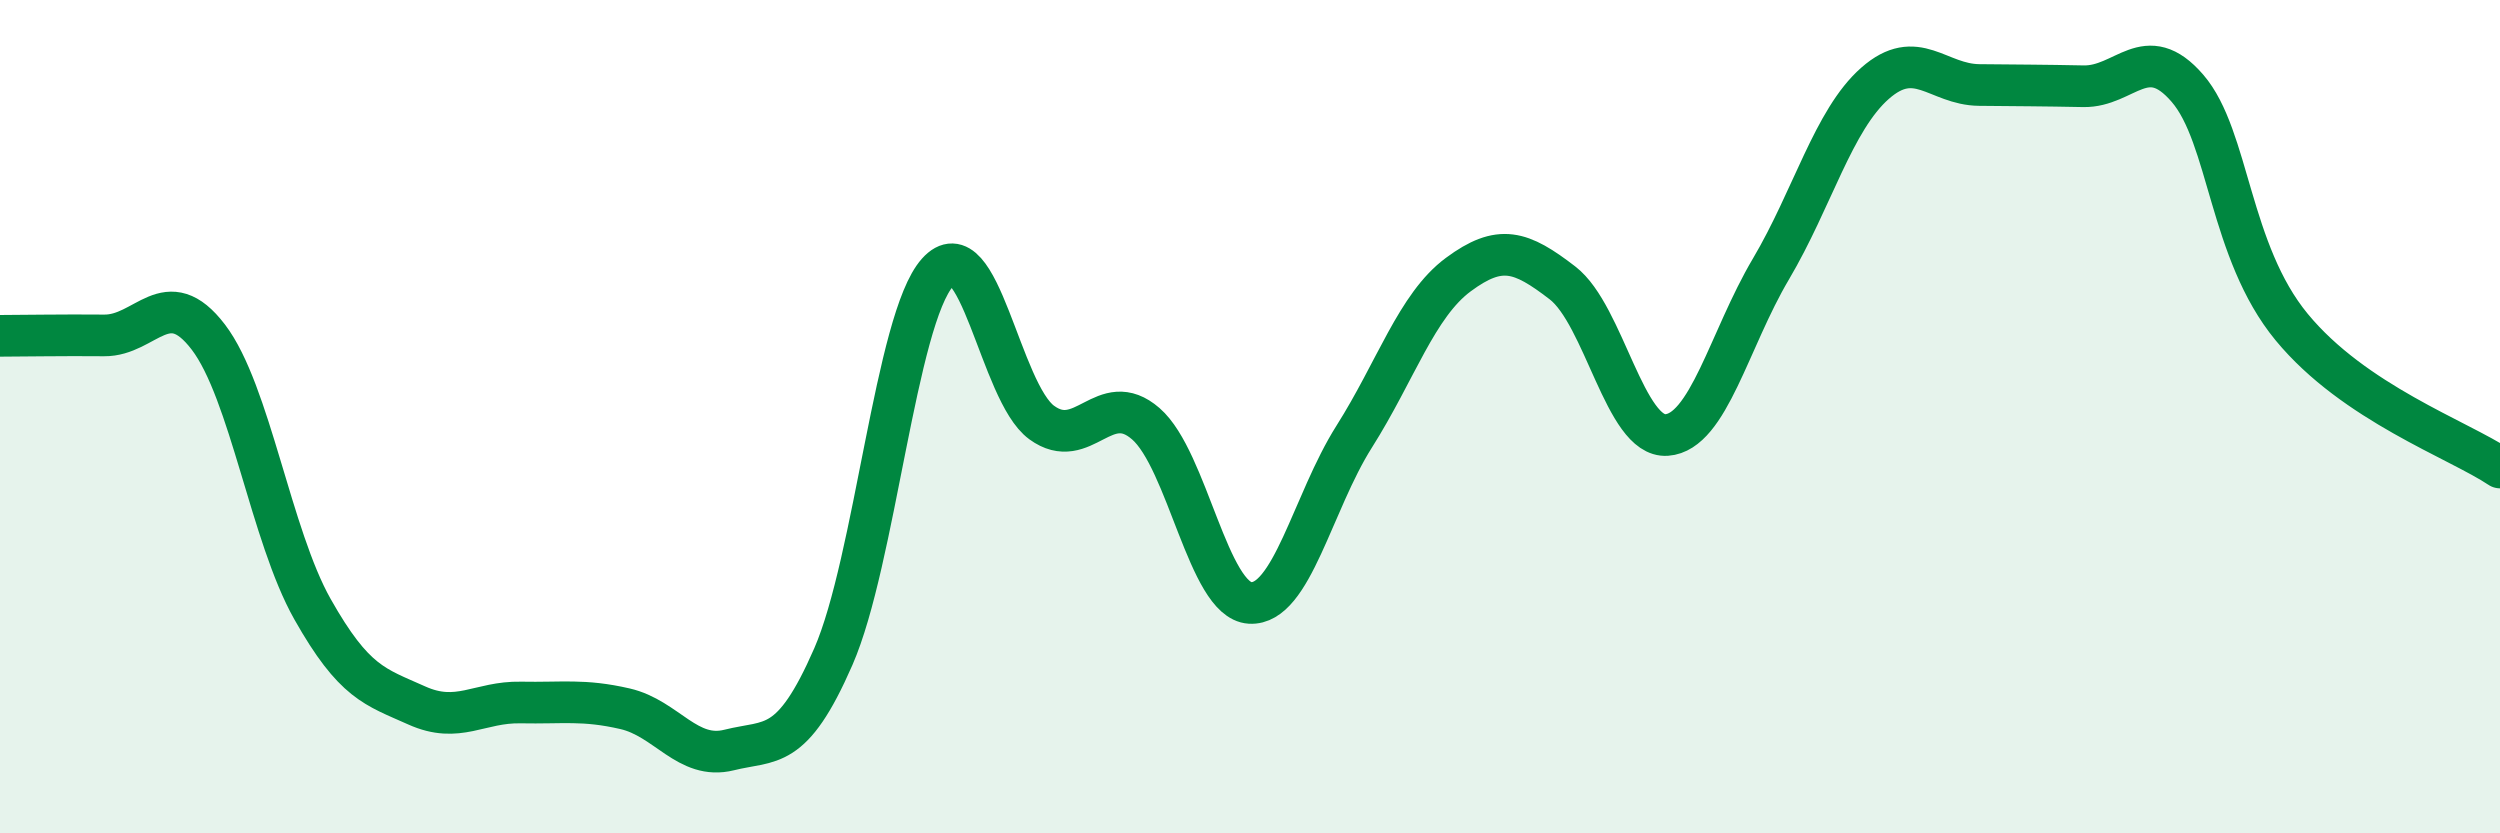
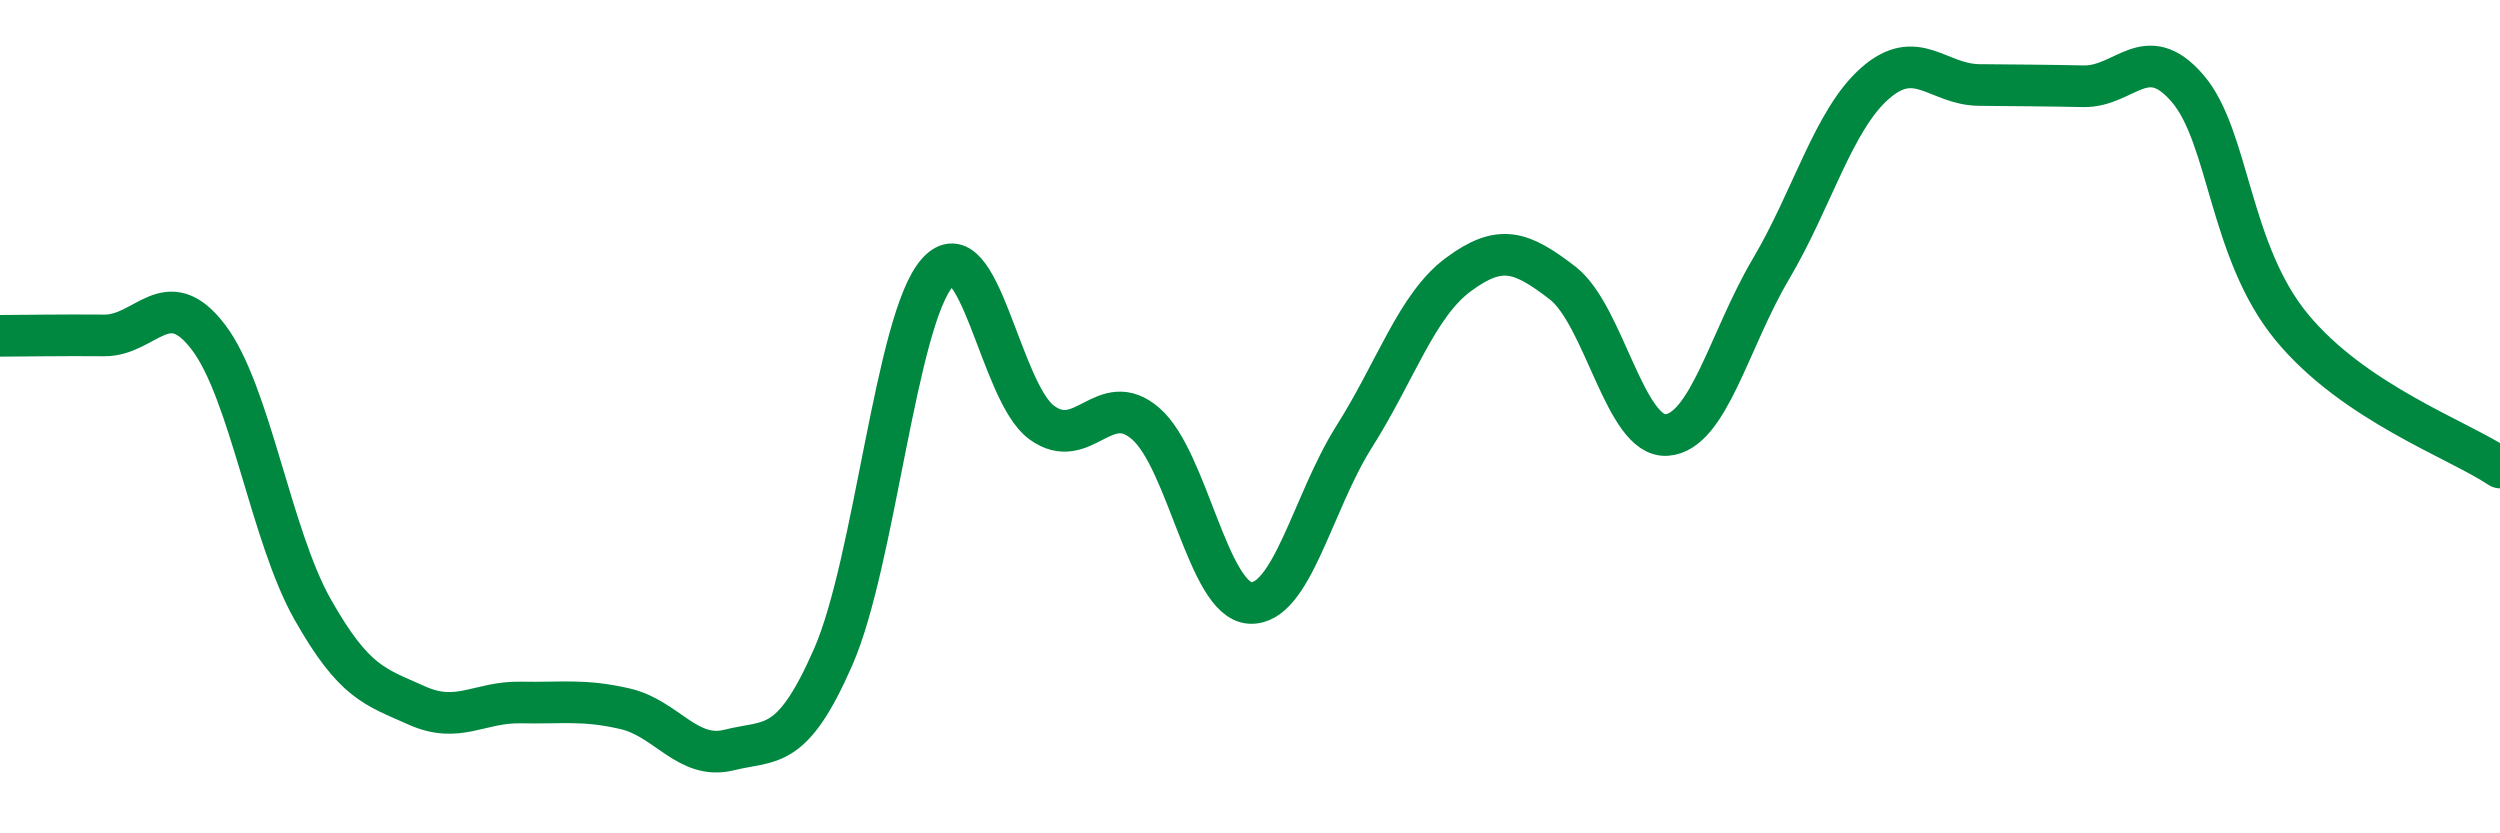
<svg xmlns="http://www.w3.org/2000/svg" width="60" height="20" viewBox="0 0 60 20">
-   <path d="M 0,8.06 C 0.5,8.06 1.5,8.04 2.5,8.05 C 3.5,8.06 4,6.78 5,8.09 C 6,9.4 6.5,12.85 7.5,14.62 C 8.5,16.39 9,16.48 10,16.93 C 11,17.38 11.5,16.84 12.5,16.86 C 13.5,16.88 14,16.78 15,17.01 C 16,17.24 16.5,18.25 17.5,18 C 18.5,17.75 19,18.05 20,15.76 C 21,13.47 21.5,7.66 22.5,6.54 C 23.5,5.42 24,9.41 25,10.14 C 26,10.87 26.5,9.3 27.5,10.17 C 28.5,11.04 29,14.41 30,14.47 C 31,14.53 31.5,12.06 32.5,10.48 C 33.5,8.9 34,7.33 35,6.59 C 36,5.85 36.5,6.02 37.5,6.79 C 38.5,7.56 39,10.51 40,10.44 C 41,10.37 41.5,8.15 42.5,6.46 C 43.5,4.77 44,2.88 45,2 C 46,1.12 46.5,2.03 47.5,2.04 C 48.5,2.05 49,2.05 50,2.07 C 51,2.09 51.5,0.96 52.5,2.12 C 53.5,3.28 53.5,6.03 55,7.85 C 56.5,9.67 59,10.55 60,11.22L60 20L0 20Z" fill="#008740" opacity="0.1" stroke-linecap="round" stroke-linejoin="round" />
  <path d="M 0,8.06 C 0.5,8.06 1.5,8.04 2.5,8.05 C 3.5,8.06 4,6.78 5,8.09 C 6,9.4 6.5,12.85 7.5,14.62 C 8.5,16.39 9,16.48 10,16.93 C 11,17.38 11.5,16.84 12.5,16.86 C 13.5,16.88 14,16.78 15,17.01 C 16,17.24 16.5,18.25 17.5,18 C 18.5,17.75 19,18.05 20,15.76 C 21,13.47 21.5,7.66 22.5,6.54 C 23.5,5.42 24,9.41 25,10.14 C 26,10.87 26.5,9.3 27.5,10.17 C 28.5,11.04 29,14.41 30,14.47 C 31,14.53 31.5,12.06 32.5,10.48 C 33.5,8.9 34,7.33 35,6.59 C 36,5.85 36.5,6.02 37.5,6.79 C 38.5,7.56 39,10.51 40,10.44 C 41,10.37 41.5,8.15 42.5,6.46 C 43.5,4.77 44,2.88 45,2 C 46,1.12 46.5,2.03 47.5,2.04 C 48.5,2.05 49,2.05 50,2.07 C 51,2.09 51.5,0.96 52.5,2.12 C 53.5,3.28 53.5,6.03 55,7.85 C 56.5,9.67 59,10.55 60,11.22" stroke="#008740" stroke-width="1" fill="none" stroke-linecap="round" stroke-linejoin="round" />
</svg>